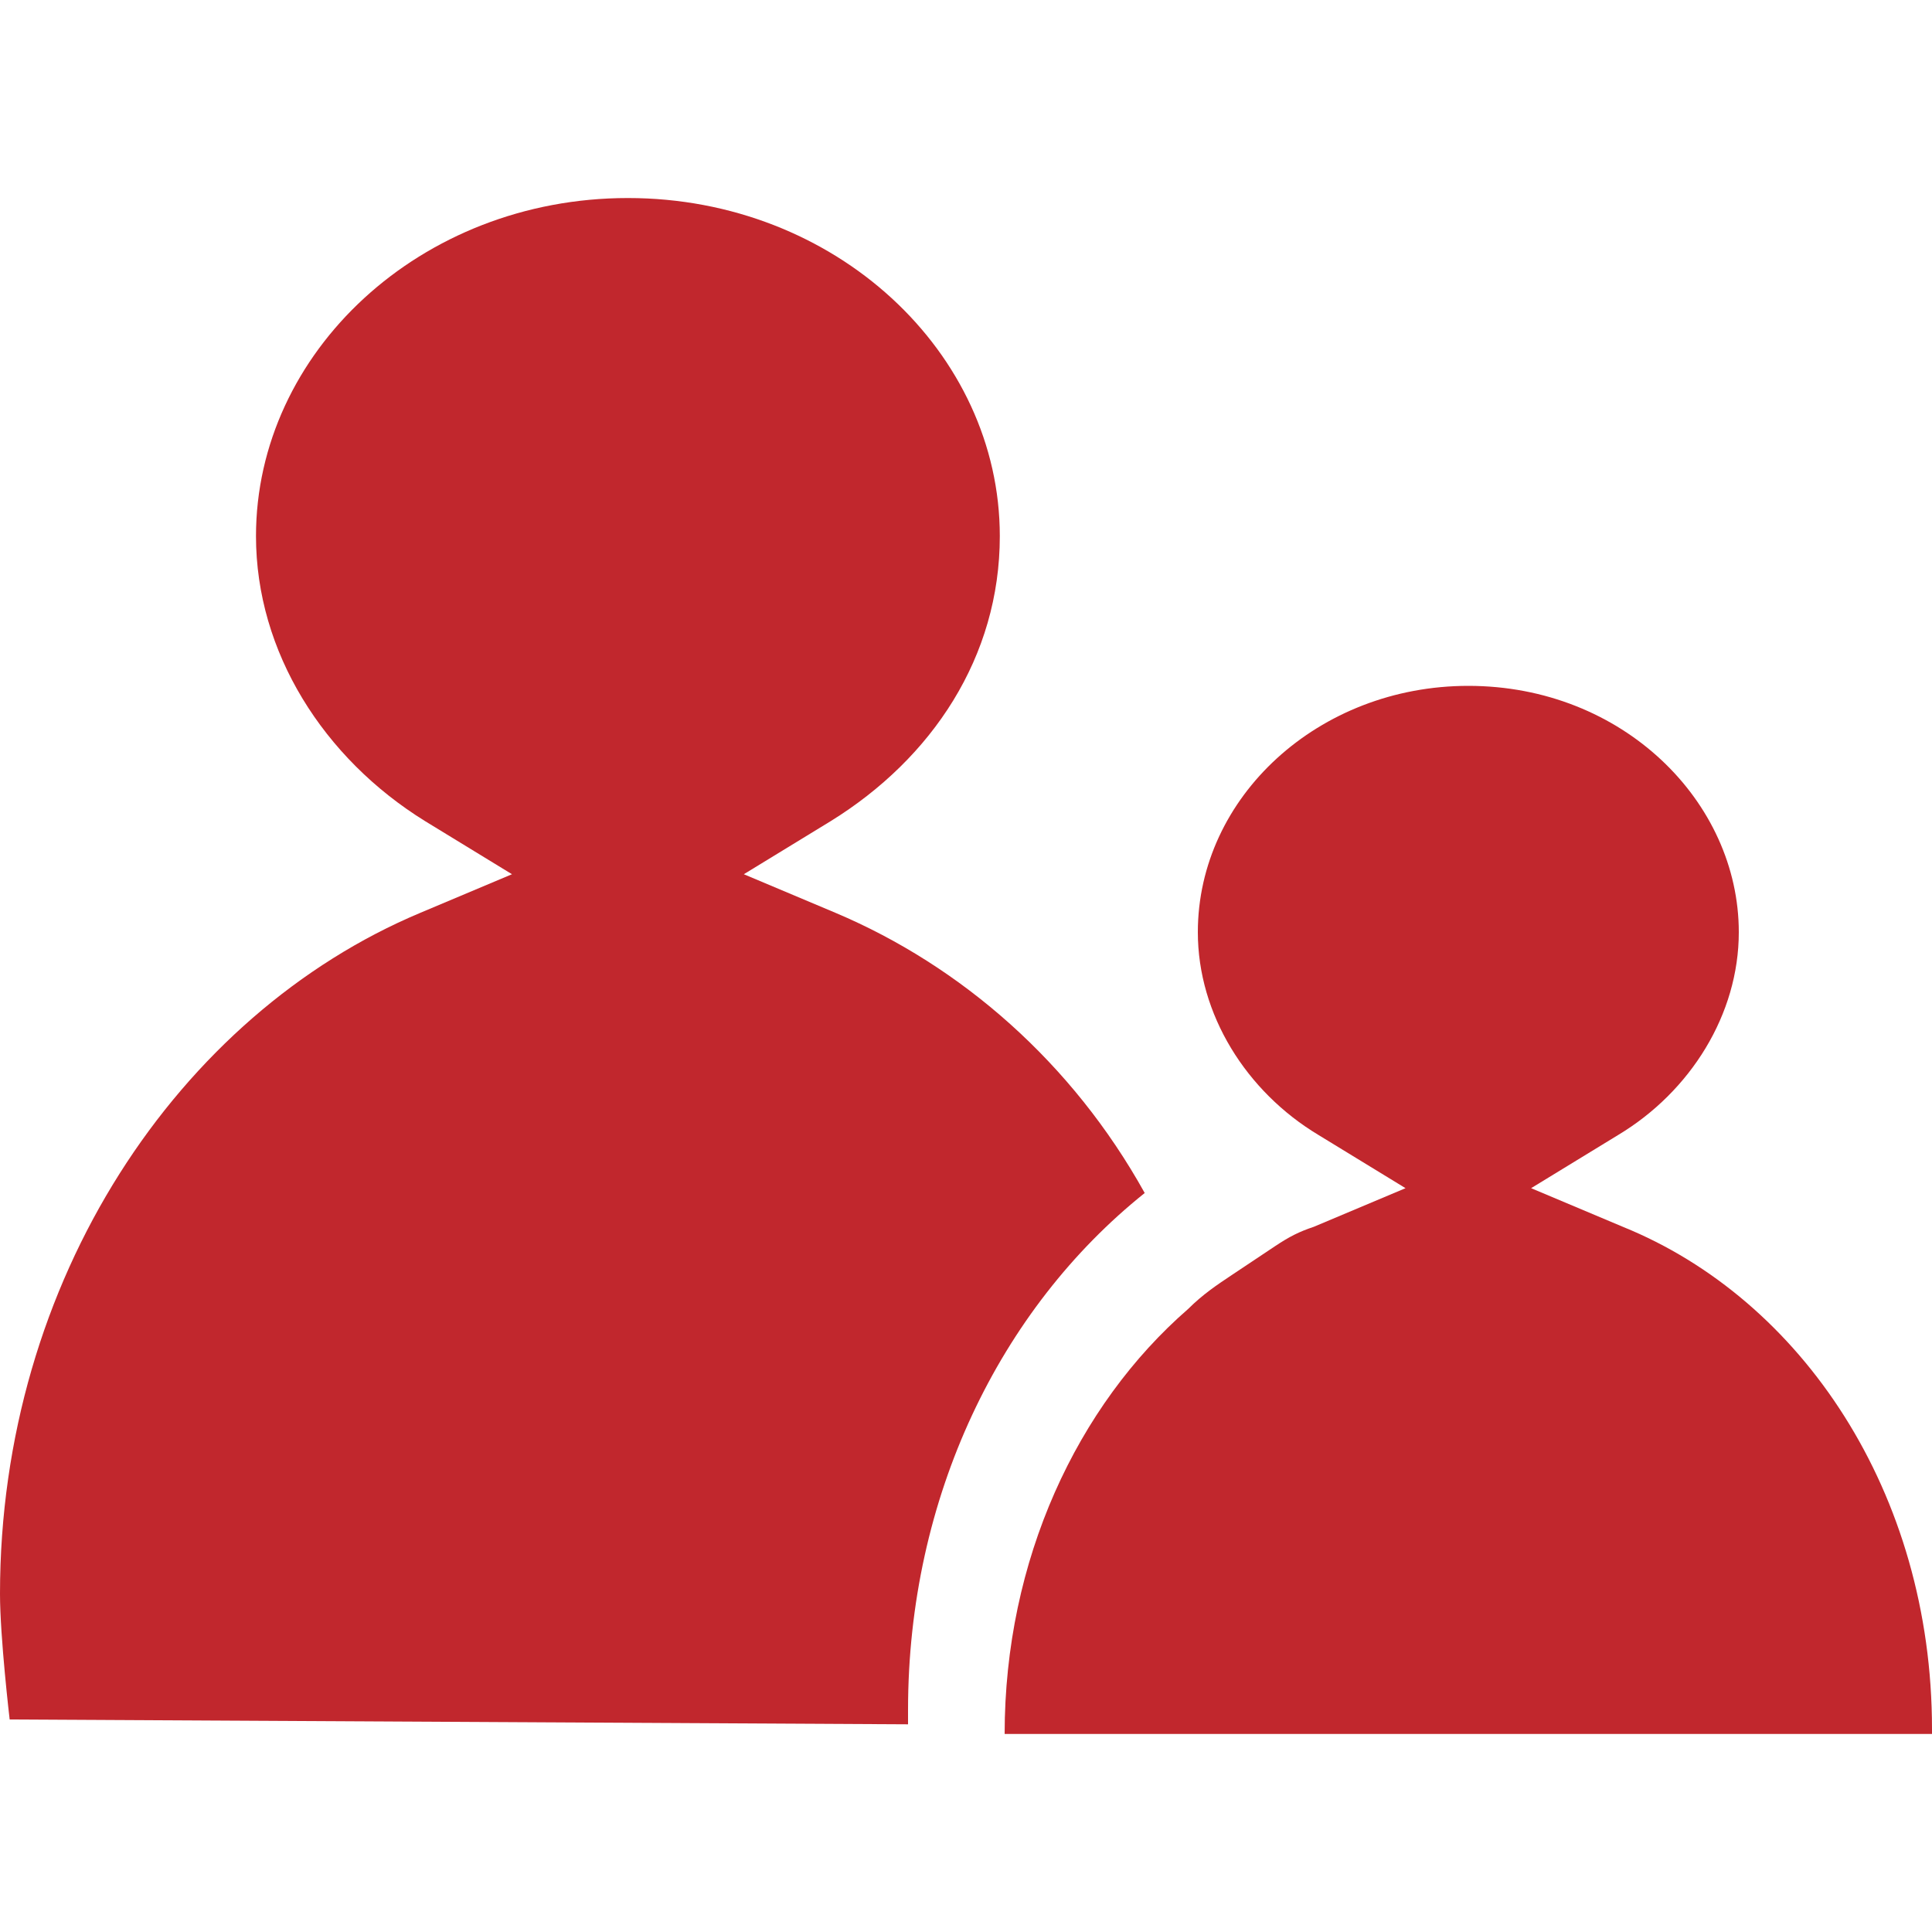
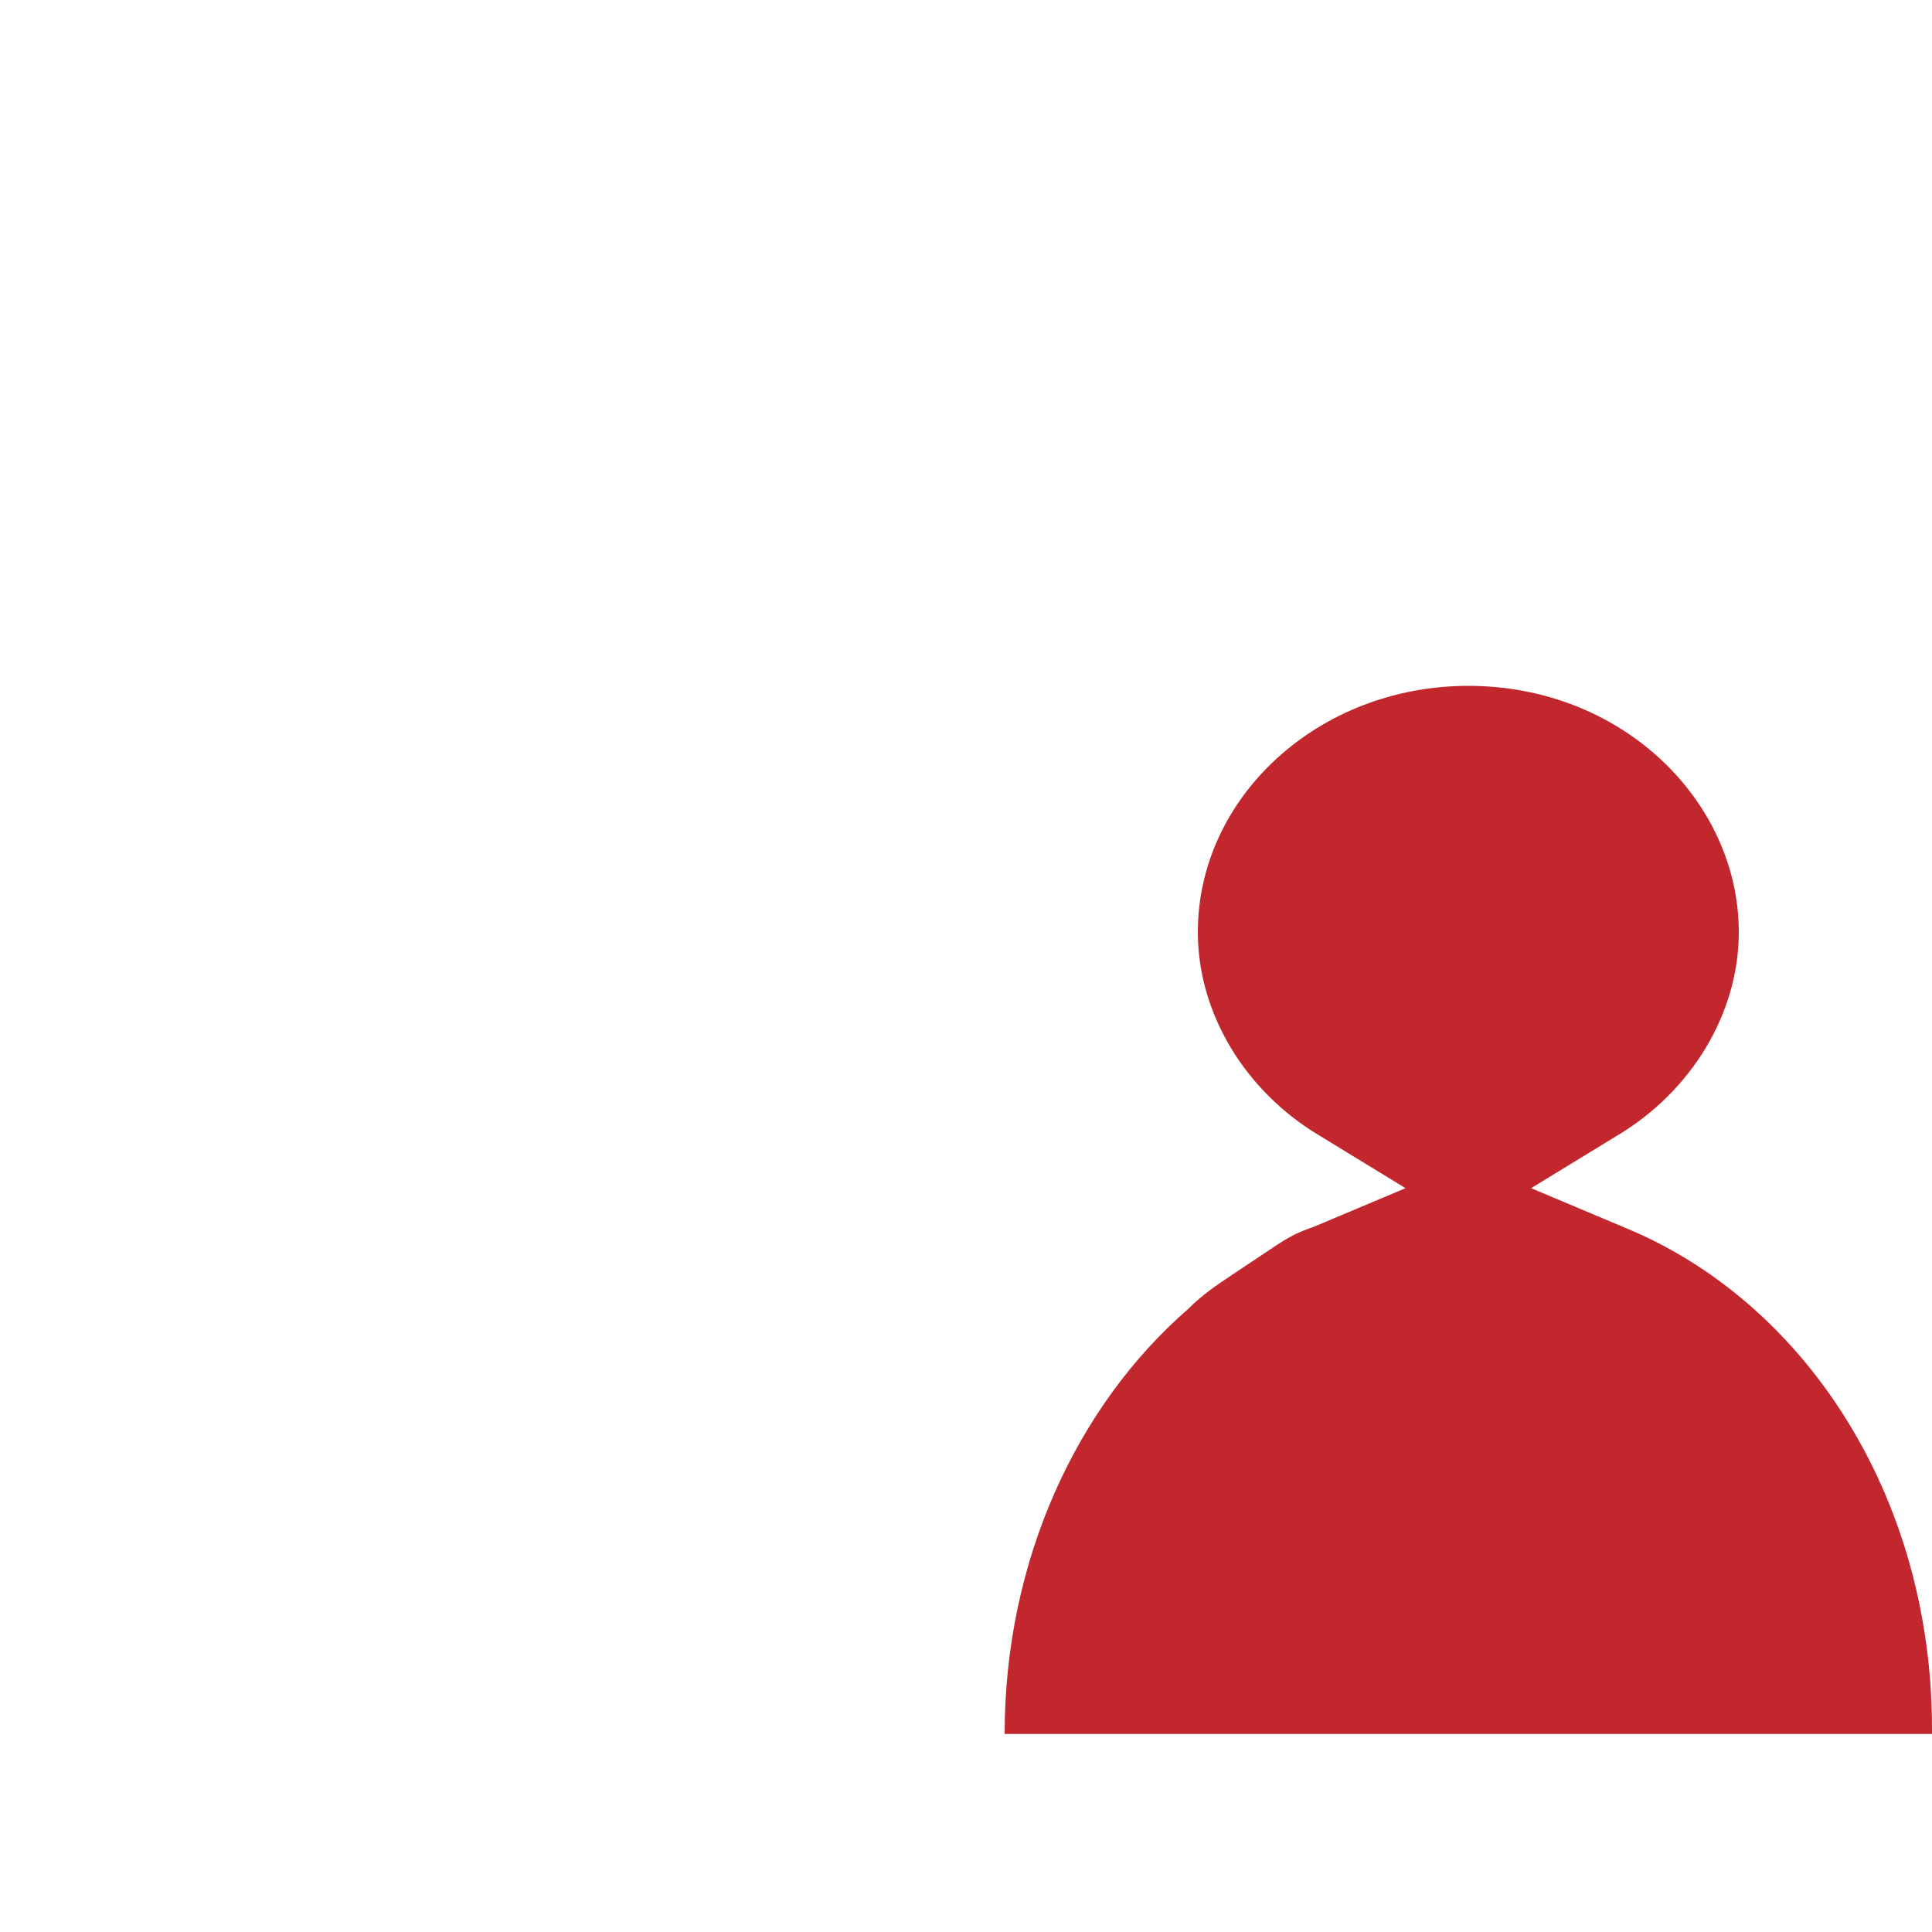
<svg xmlns="http://www.w3.org/2000/svg" version="1.1" id="Calque_1" x="0px" y="0px" viewBox="0 0 40 40" style="enable-background:new 0 0 40 40;" xml:space="preserve">
  <style type="text/css">
	.st0{fill:#C1272D;}
</style>
-   <path class="st0" d="M18.8,35.7c0,0,0-0.2,0-0.3c0-4.4,1.9-8.3,4.9-10.7c-1.5-2.7-3.8-4.7-6.4-5.8l-1.9-0.8l1.8-1.1  c2.1-1.3,3.5-3.4,3.5-5.9c0-3.8-3.4-7-7.7-7s-7.7,3.2-7.7,7c0,2.4,1.4,4.6,3.5,5.9l1.8,1.1l-1.9,0.8C3.7,21,0,26.5,0,33  c0,0.9,0.2,2.6,0.2,2.6L18.8,35.7z" />
-   <path class="st0" d="M40,35.8c0-4.9-2.7-8.9-6.4-10.4l-1.9-0.8l1.8-1.1C35,22.6,36,21,36,19.3c0-2.7-2.4-5.1-5.6-5.1  c-3.1,0-5.6,2.3-5.6,5.1c0,1.7,1,3.3,2.5,4.2l1.8,1.1l-1.9,0.8c-0.3,0.1-0.5,0.2-0.8,0.4c-0.3,0.2-0.6,0.4-0.9,0.6s-0.6,0.4-0.9,0.7  c-2.3,2-3.8,5.2-3.8,8.8H40V35.8z" />
+   <path class="st0" d="M40,35.8c0-4.9-2.7-8.9-6.4-10.4l-1.9-0.8l1.8-1.1C35,22.6,36,21,36,19.3c0-2.7-2.4-5.1-5.6-5.1  c-3.1,0-5.6,2.3-5.6,5.1c0,1.7,1,3.3,2.5,4.2l1.8,1.1l-1.9,0.8c-0.3,0.1-0.5,0.2-0.8,0.4c-0.3,0.2-0.6,0.4-0.9,0.6s-0.6,0.4-0.9,0.7  c-2.3,2-3.8,5.2-3.8,8.8H40V35.8" />
</svg>